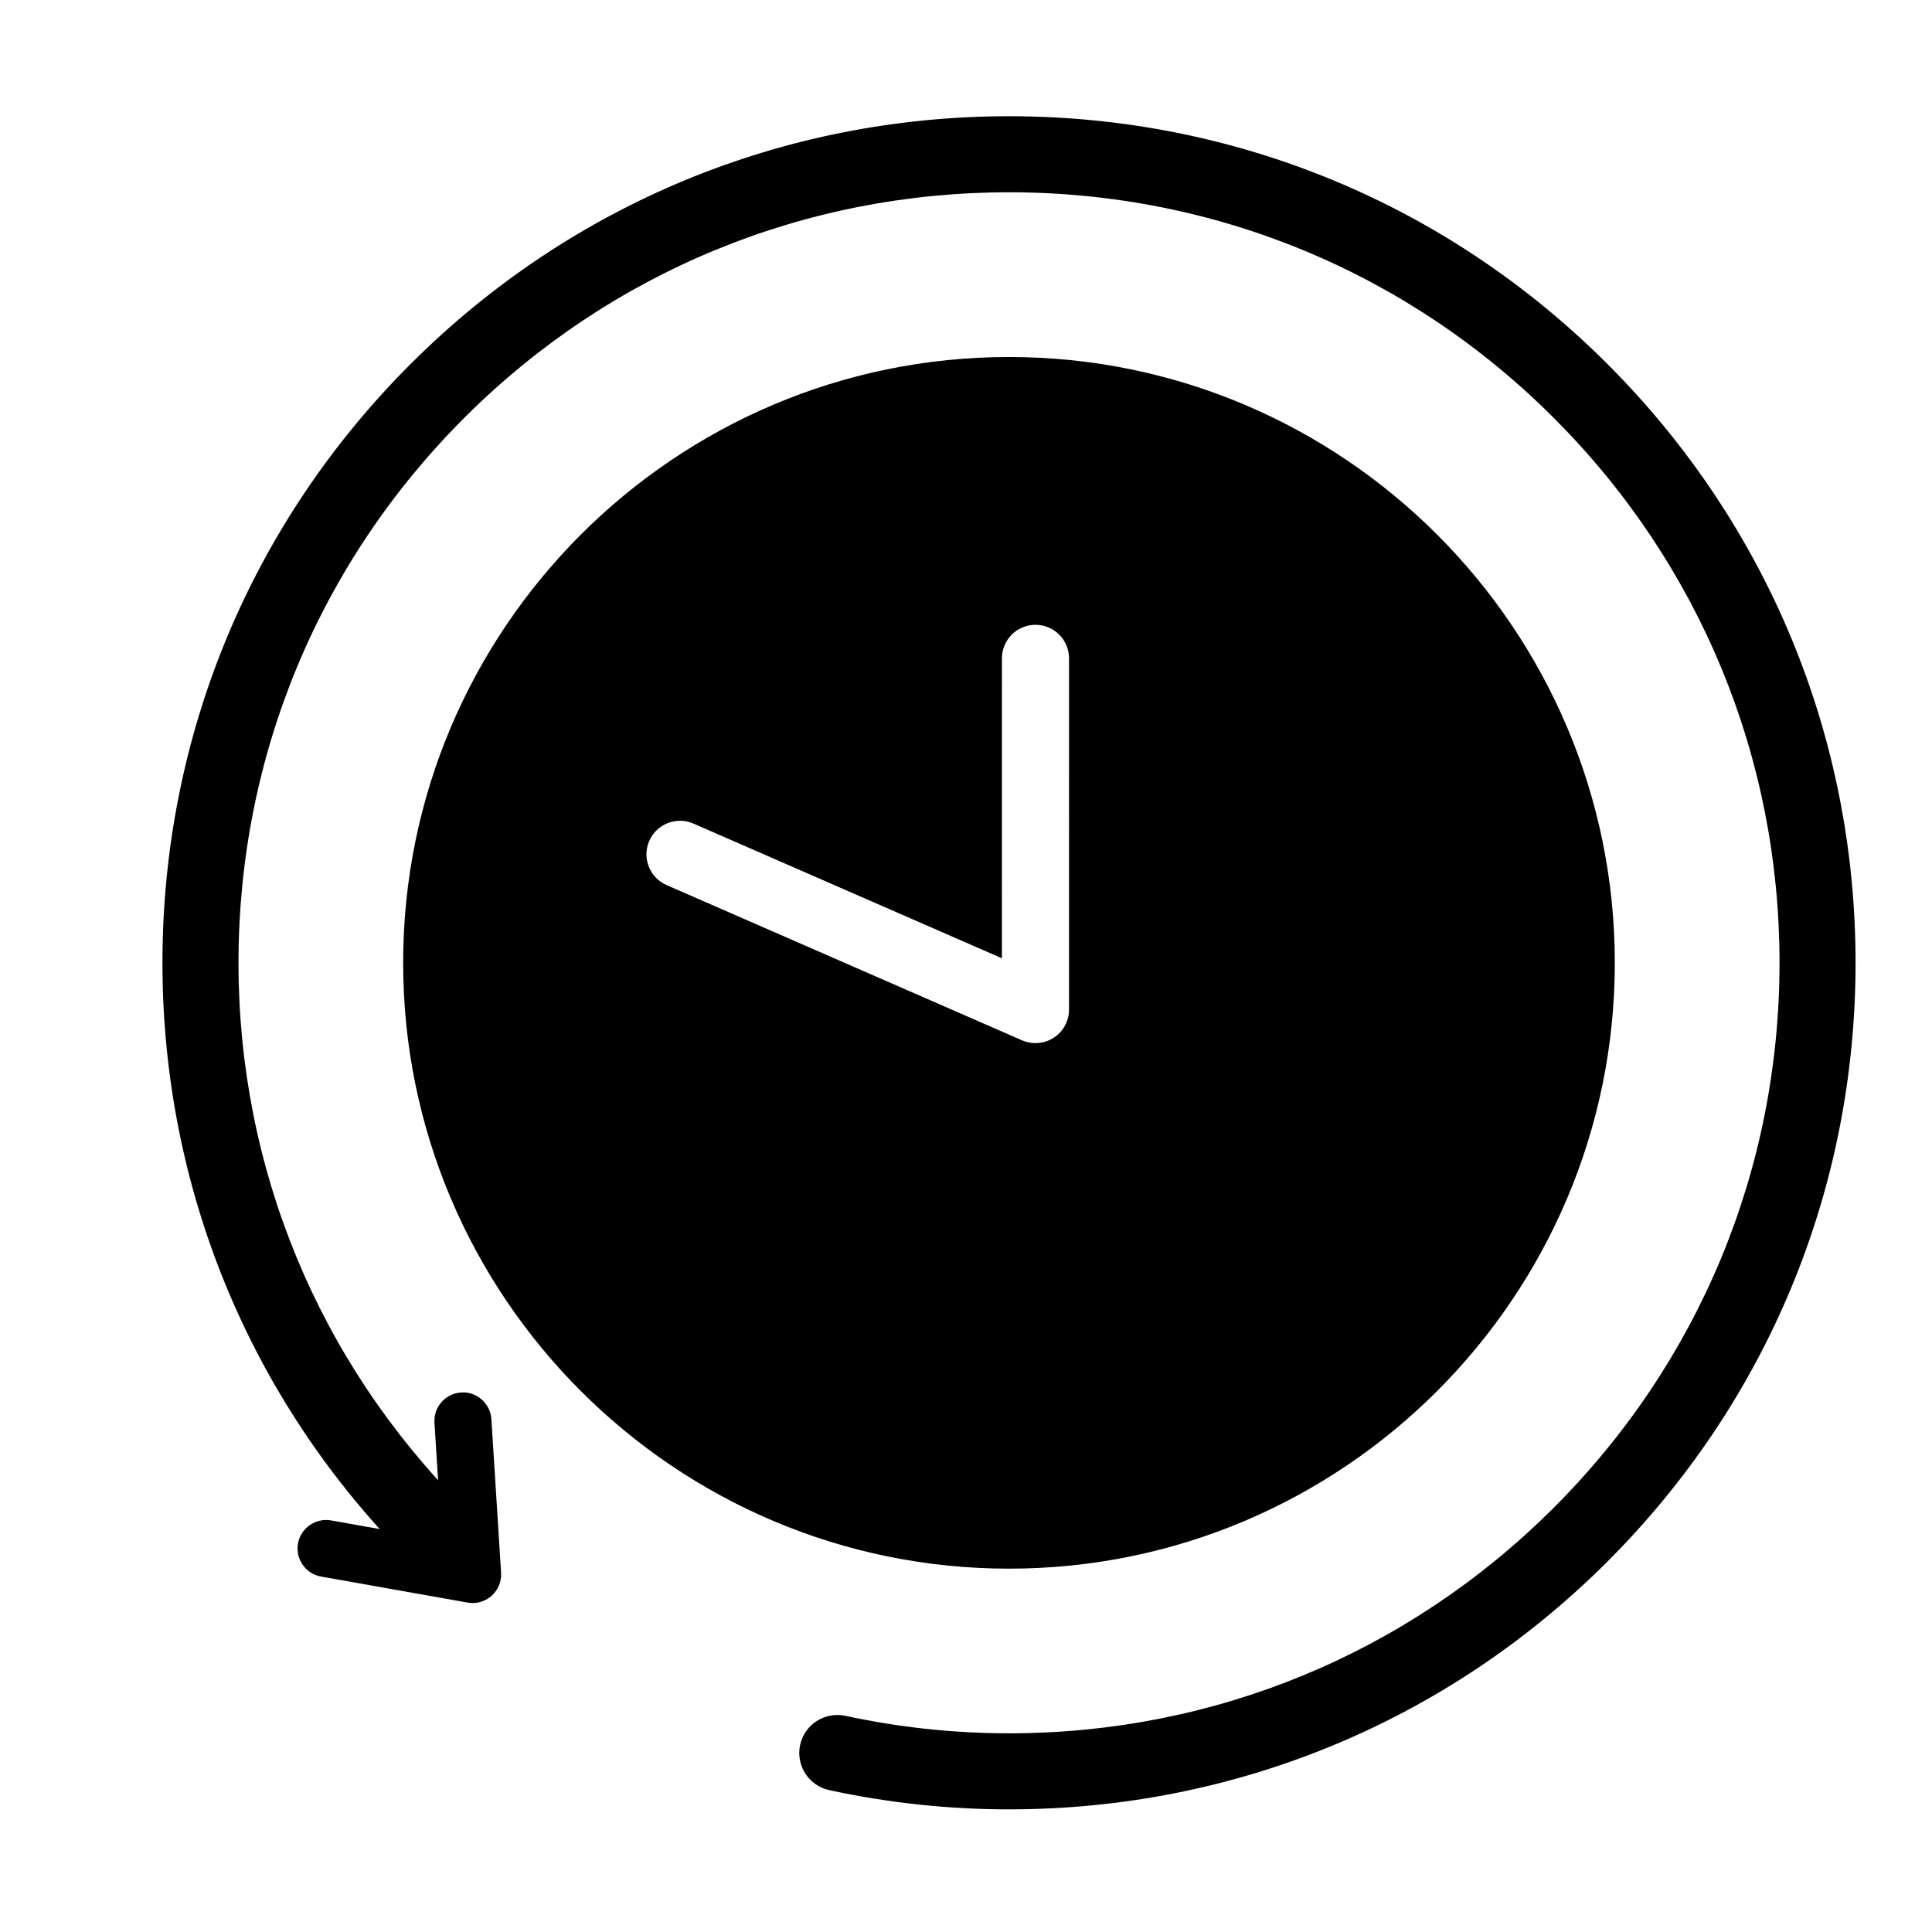
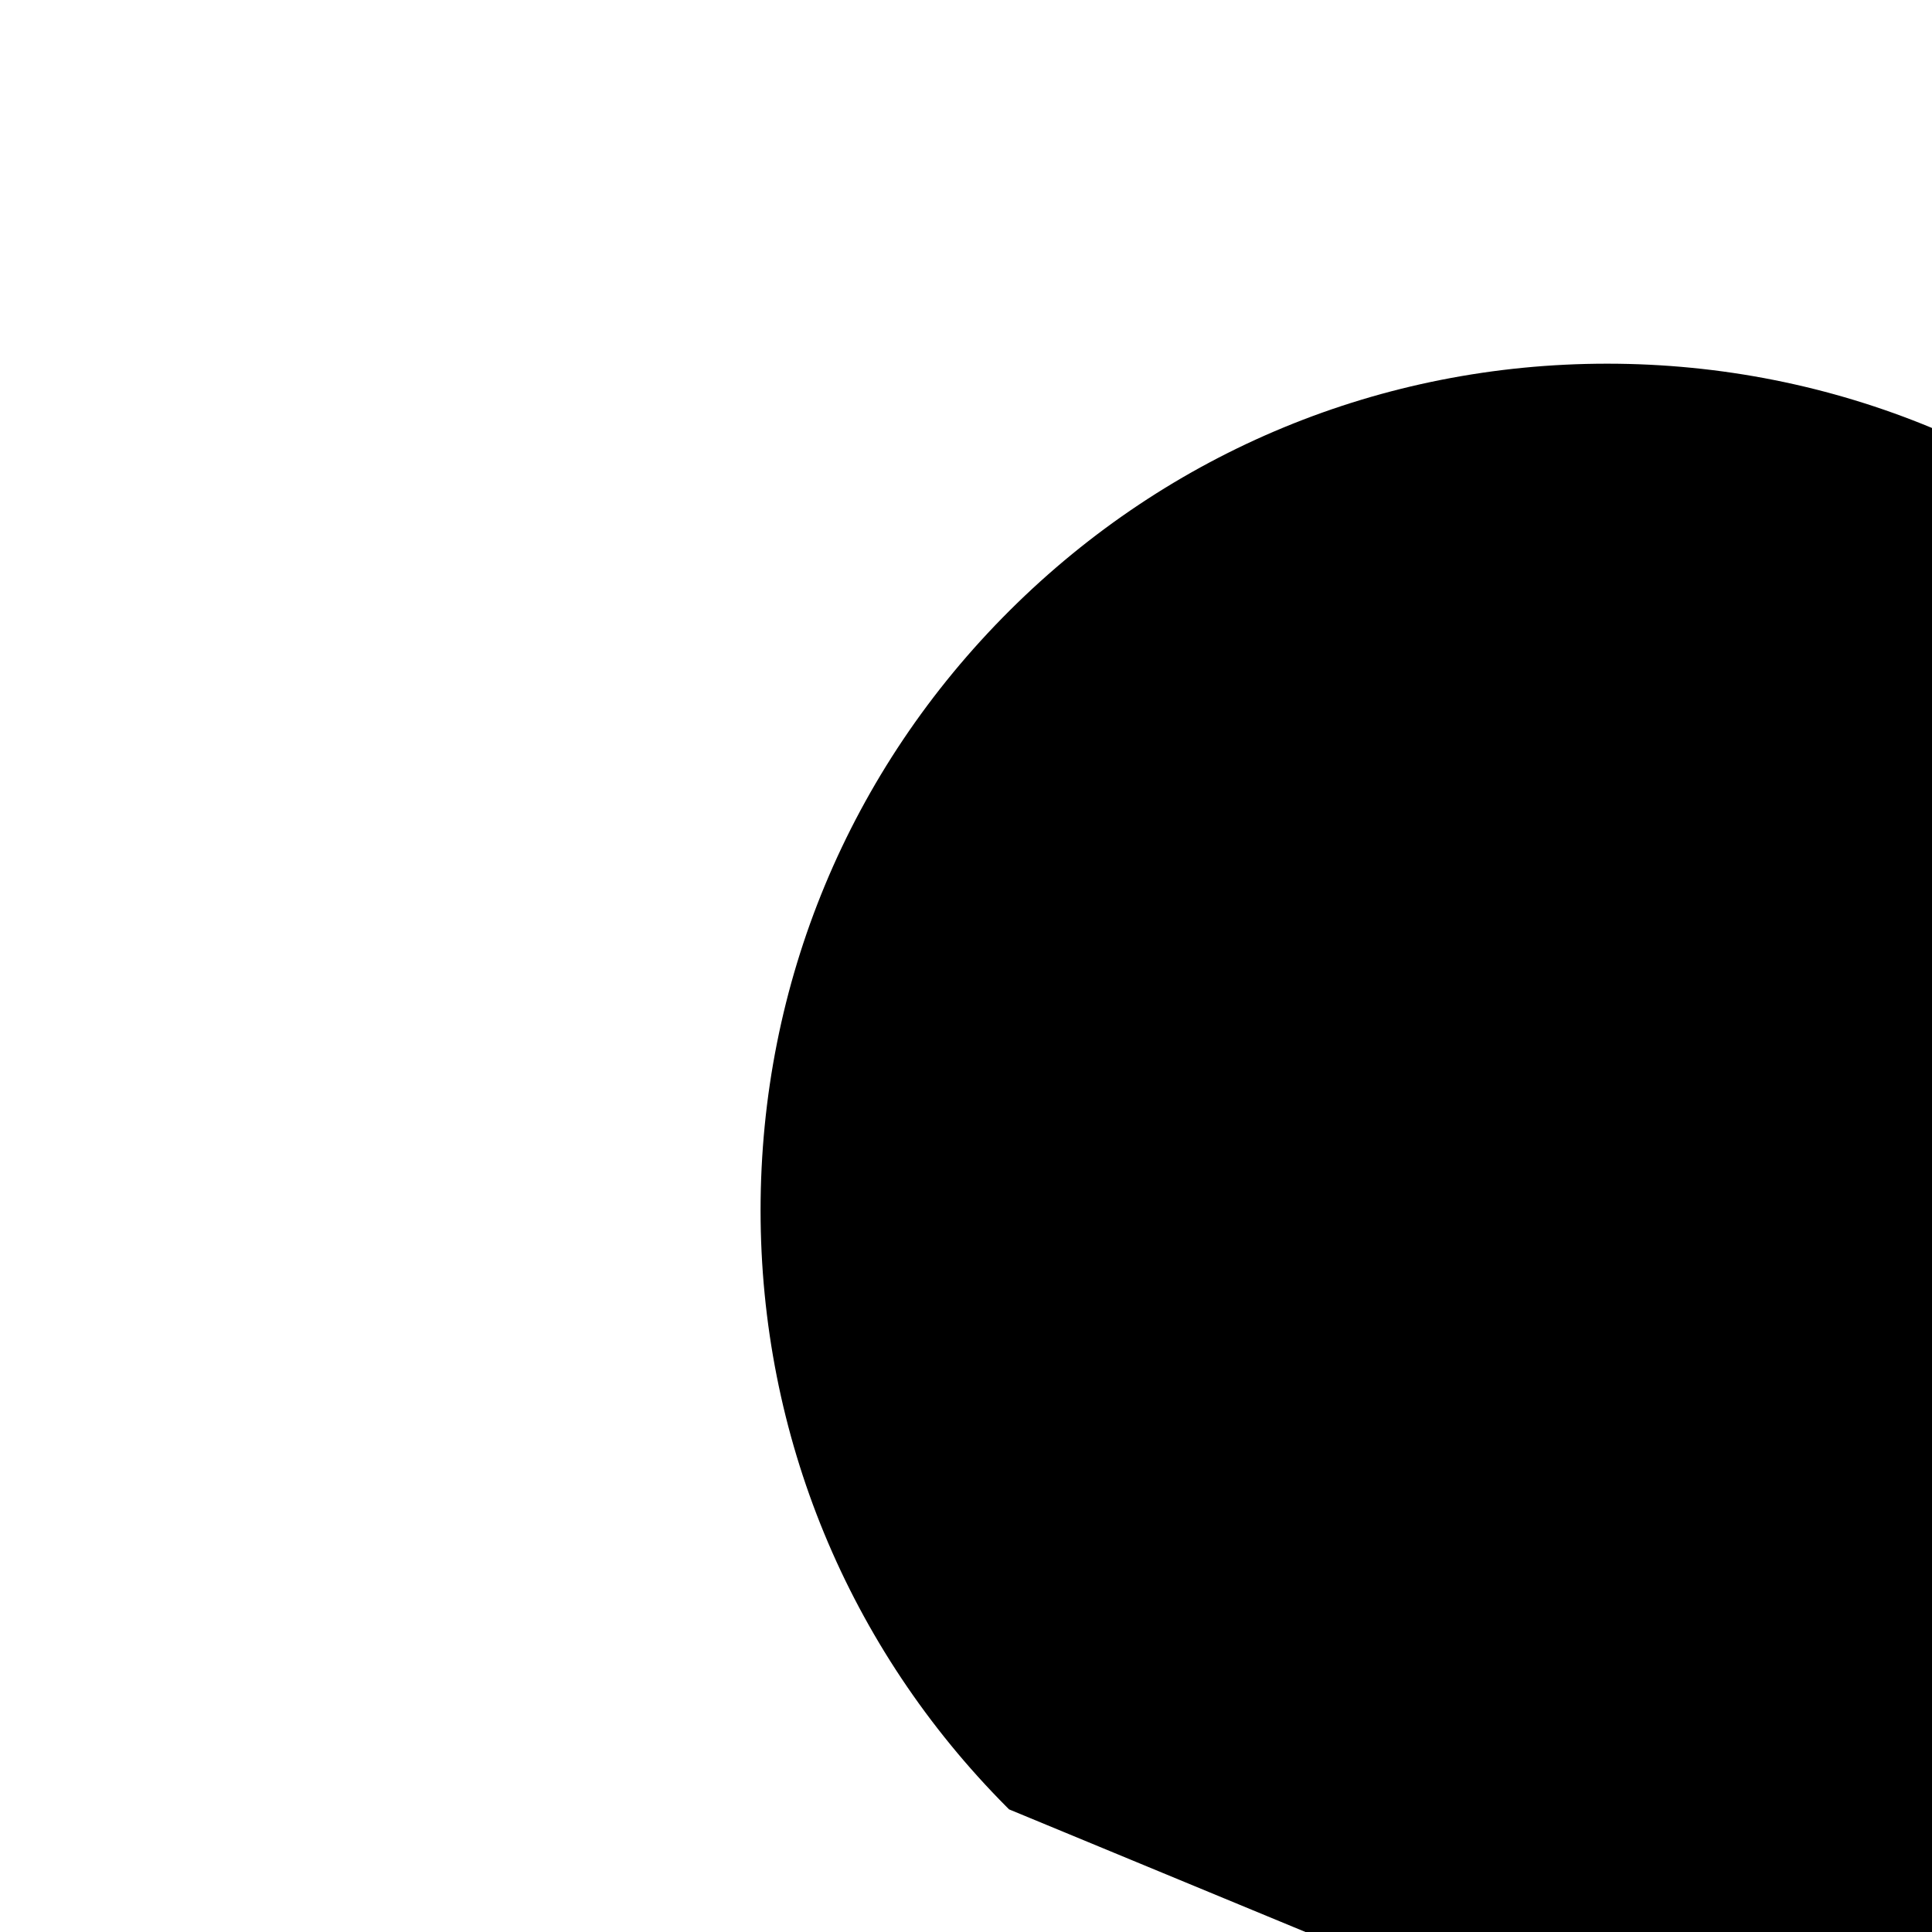
<svg xmlns="http://www.w3.org/2000/svg" fill="#000000" width="800px" height="800px" version="1.1" viewBox="144 144 512 512">
  <g>
-     <path d="m411.41 623.5c-15.996 0-32.027-1.715-47.648-5.094-5.441-1.176-8.898-6.543-7.719-11.98 1.18-5.441 6.539-8.863 11.977-7.719 14.227 3.078 28.824 4.641 43.387 4.641 54.348 0 105.49-21.109 144.02-59.453 38.797-38.605 60.164-90.012 60.164-144.75 0-54.348-21.109-105.49-59.453-144.02-38.594-38.805-90-60.168-144.74-60.168-54.352 0-105.5 21.113-144.03 59.449-38.797 38.605-60.164 90.012-60.164 144.75 0 54.348 21.109 105.49 59.449 144.02 3.969 3.906 4.207 10.473 0.309 14.438-3.906 3.969-10.098 4.207-14.062 0.309l-0.57-0.57c-42.086-42.285-65.281-98.48-65.281-158.19 0-60.145 23.477-116.62 66.105-159.04 42.328-42.117 98.523-65.32 158.24-65.32 60.145 0 116.62 23.477 159.03 66.105 42.117 42.328 65.32 98.523 65.32 158.24 0 60.141-23.473 116.61-66.102 159.03-42.328 42.125-98.531 65.32-158.23 65.32z" />
-     <path d="m269.25 568.82c-0.438 0-0.883-0.039-1.32-0.117l-38.84-6.898c-4.109-0.73-6.848-4.648-6.121-8.762 0.73-4.106 4.695-6.84 8.762-6.117l29.371 5.215-1.965-31.102c-0.262-4.168 2.902-7.758 7.07-8.02 4.066-0.312 7.754 2.902 8.016 7.062l2.57 40.699c0.145 2.316-0.781 4.57-2.508 6.117-1.395 1.246-3.191 1.922-5.035 1.922z" />
-     <path d="m411.39 238.61c-88.523 0-160.55 72.023-160.55 160.55 0 88.531 72.023 160.55 160.55 160.55 88.531 0 160.55-72.023 160.55-160.55-0.004-88.531-72.023-160.55-160.55-160.55zm15.914 172.94c0 2.996-1.512 5.793-4.027 7.438-1.473 0.961-3.164 1.449-4.867 1.449-1.211 0-2.418-0.242-3.562-0.742l-94.199-41.141c-4.5-1.965-6.555-7.203-4.59-11.707 1.965-4.492 7.215-6.551 11.707-4.59l81.75 35.699 0.008-79.484c0-4.914 3.981-8.891 8.891-8.891 4.906 0 8.891 3.981 8.891 8.891z" />
+     <path d="m411.41 623.5l-0.57-0.57c-42.086-42.285-65.281-98.48-65.281-158.19 0-60.145 23.477-116.62 66.105-159.04 42.328-42.117 98.523-65.32 158.24-65.32 60.145 0 116.62 23.477 159.03 66.105 42.117 42.328 65.32 98.523 65.32 158.24 0 60.141-23.473 116.61-66.102 159.03-42.328 42.125-98.531 65.32-158.23 65.32z" />
  </g>
</svg>